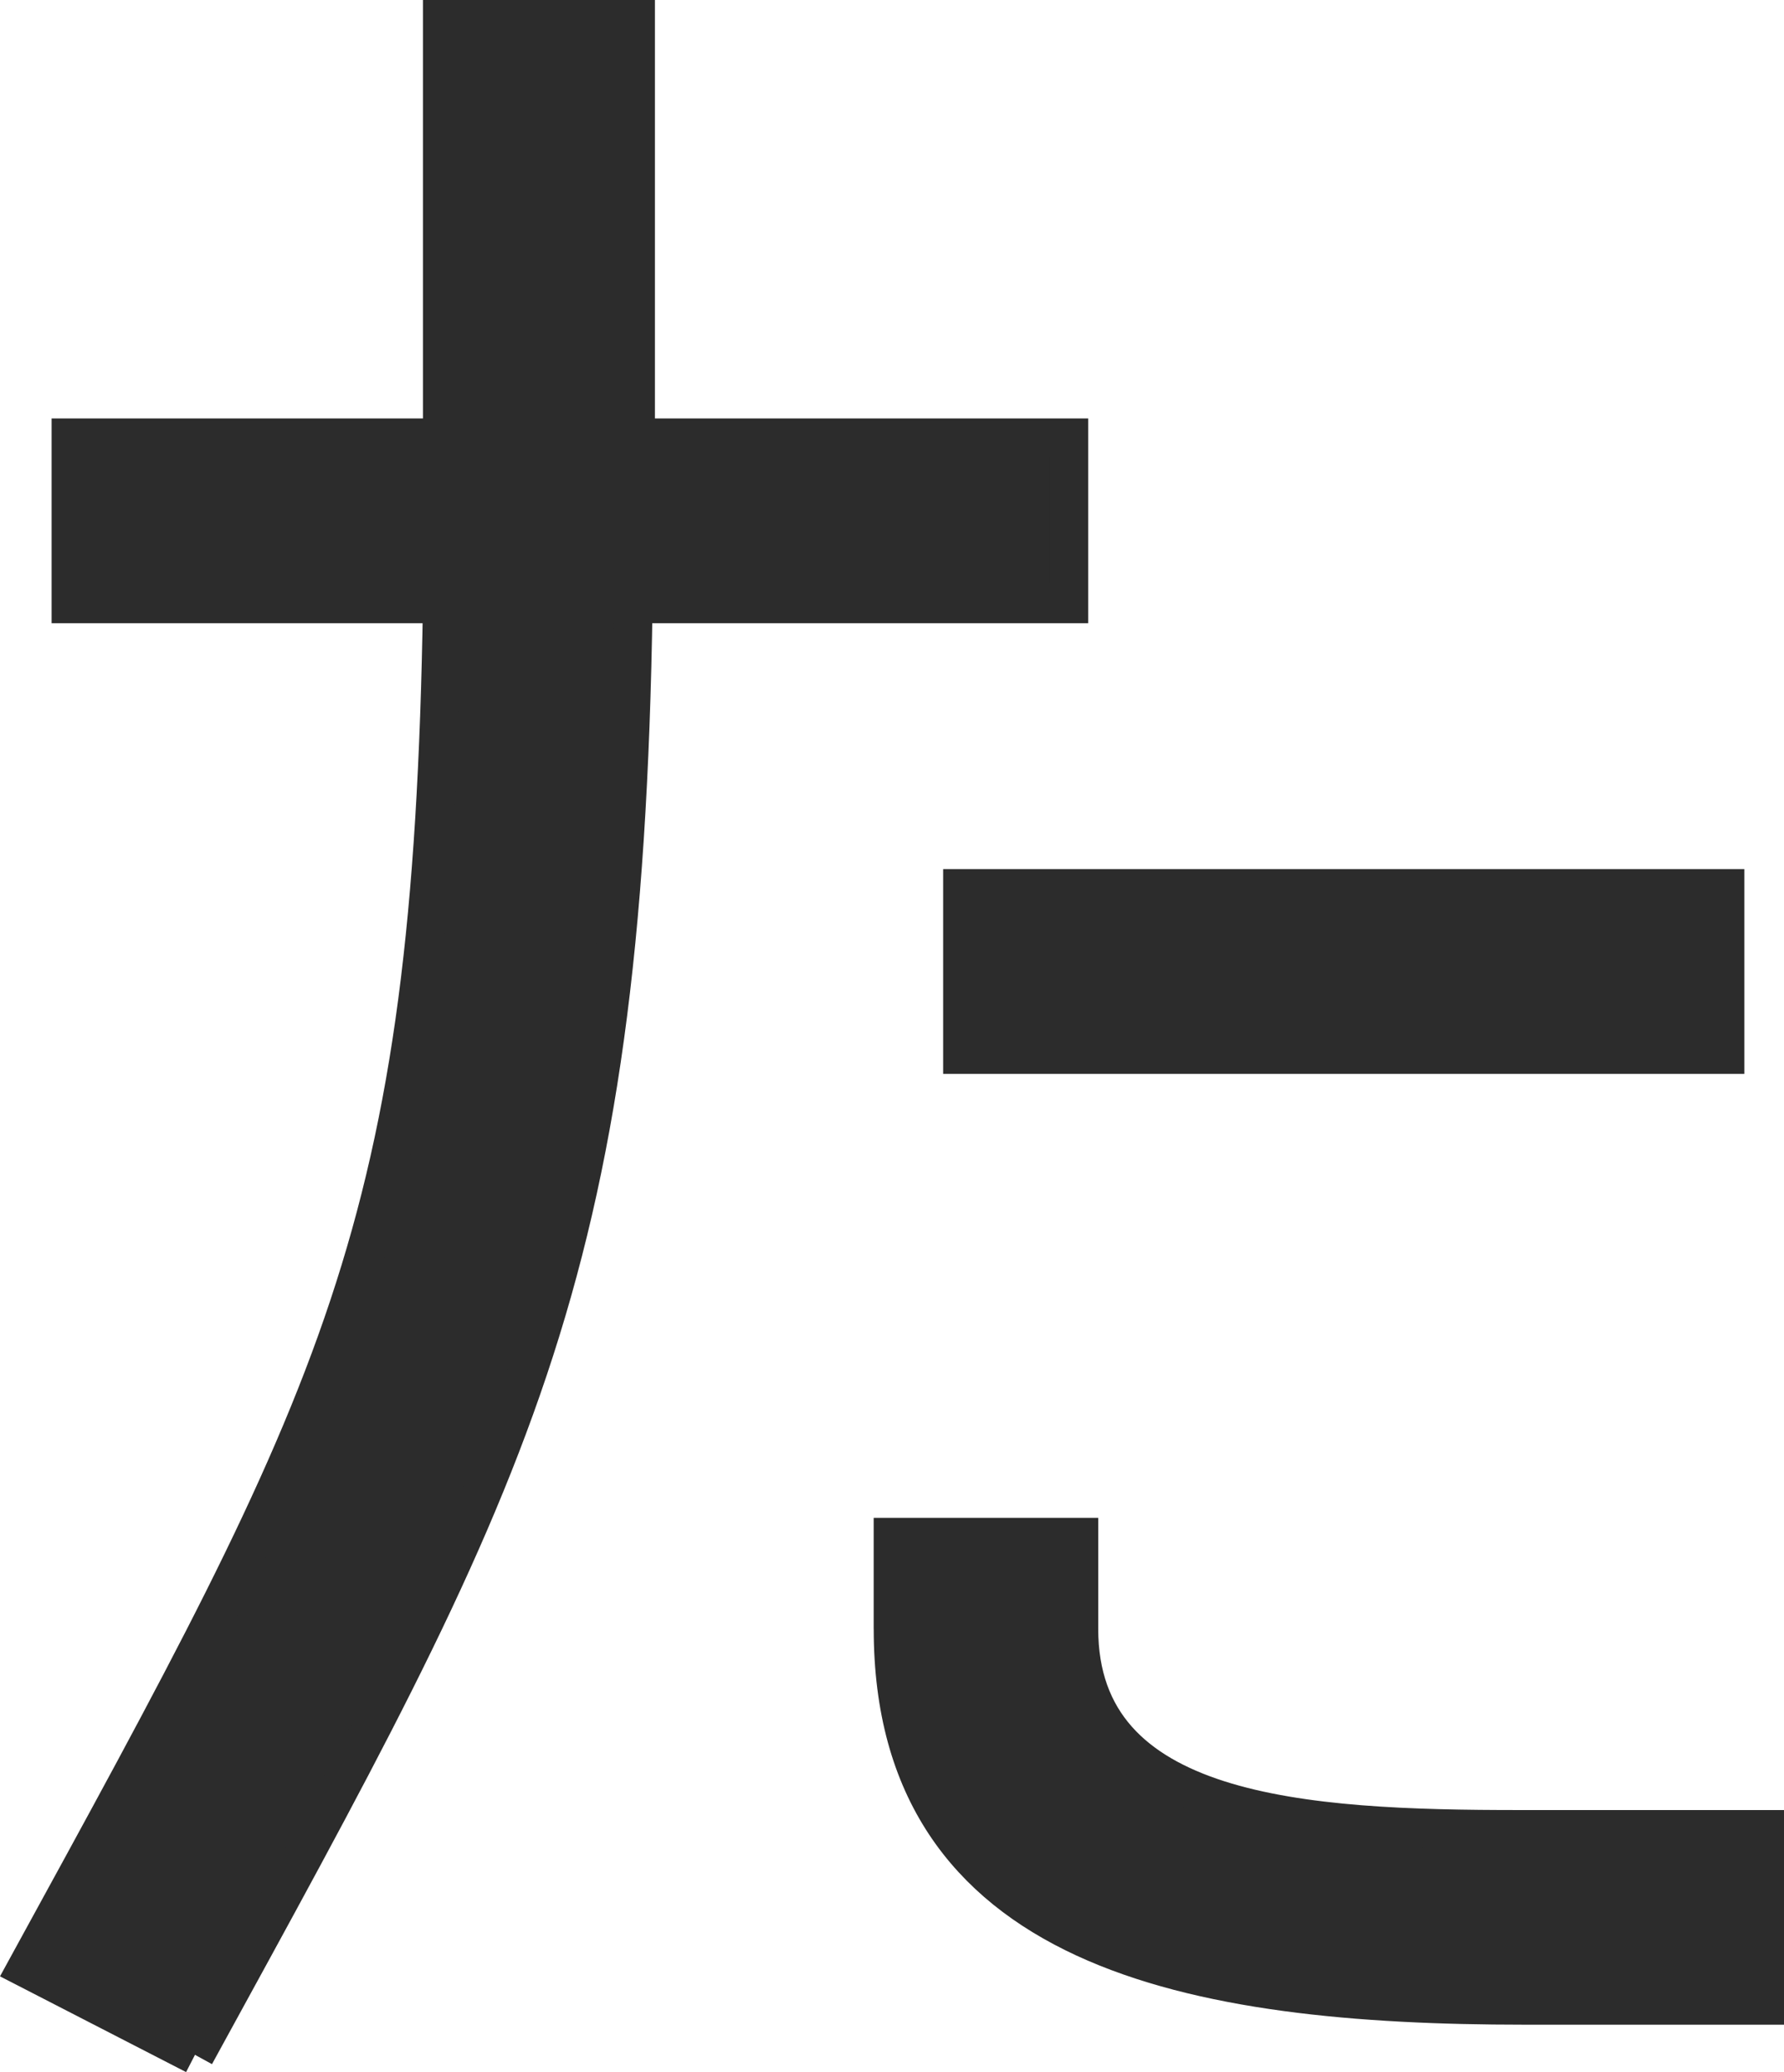
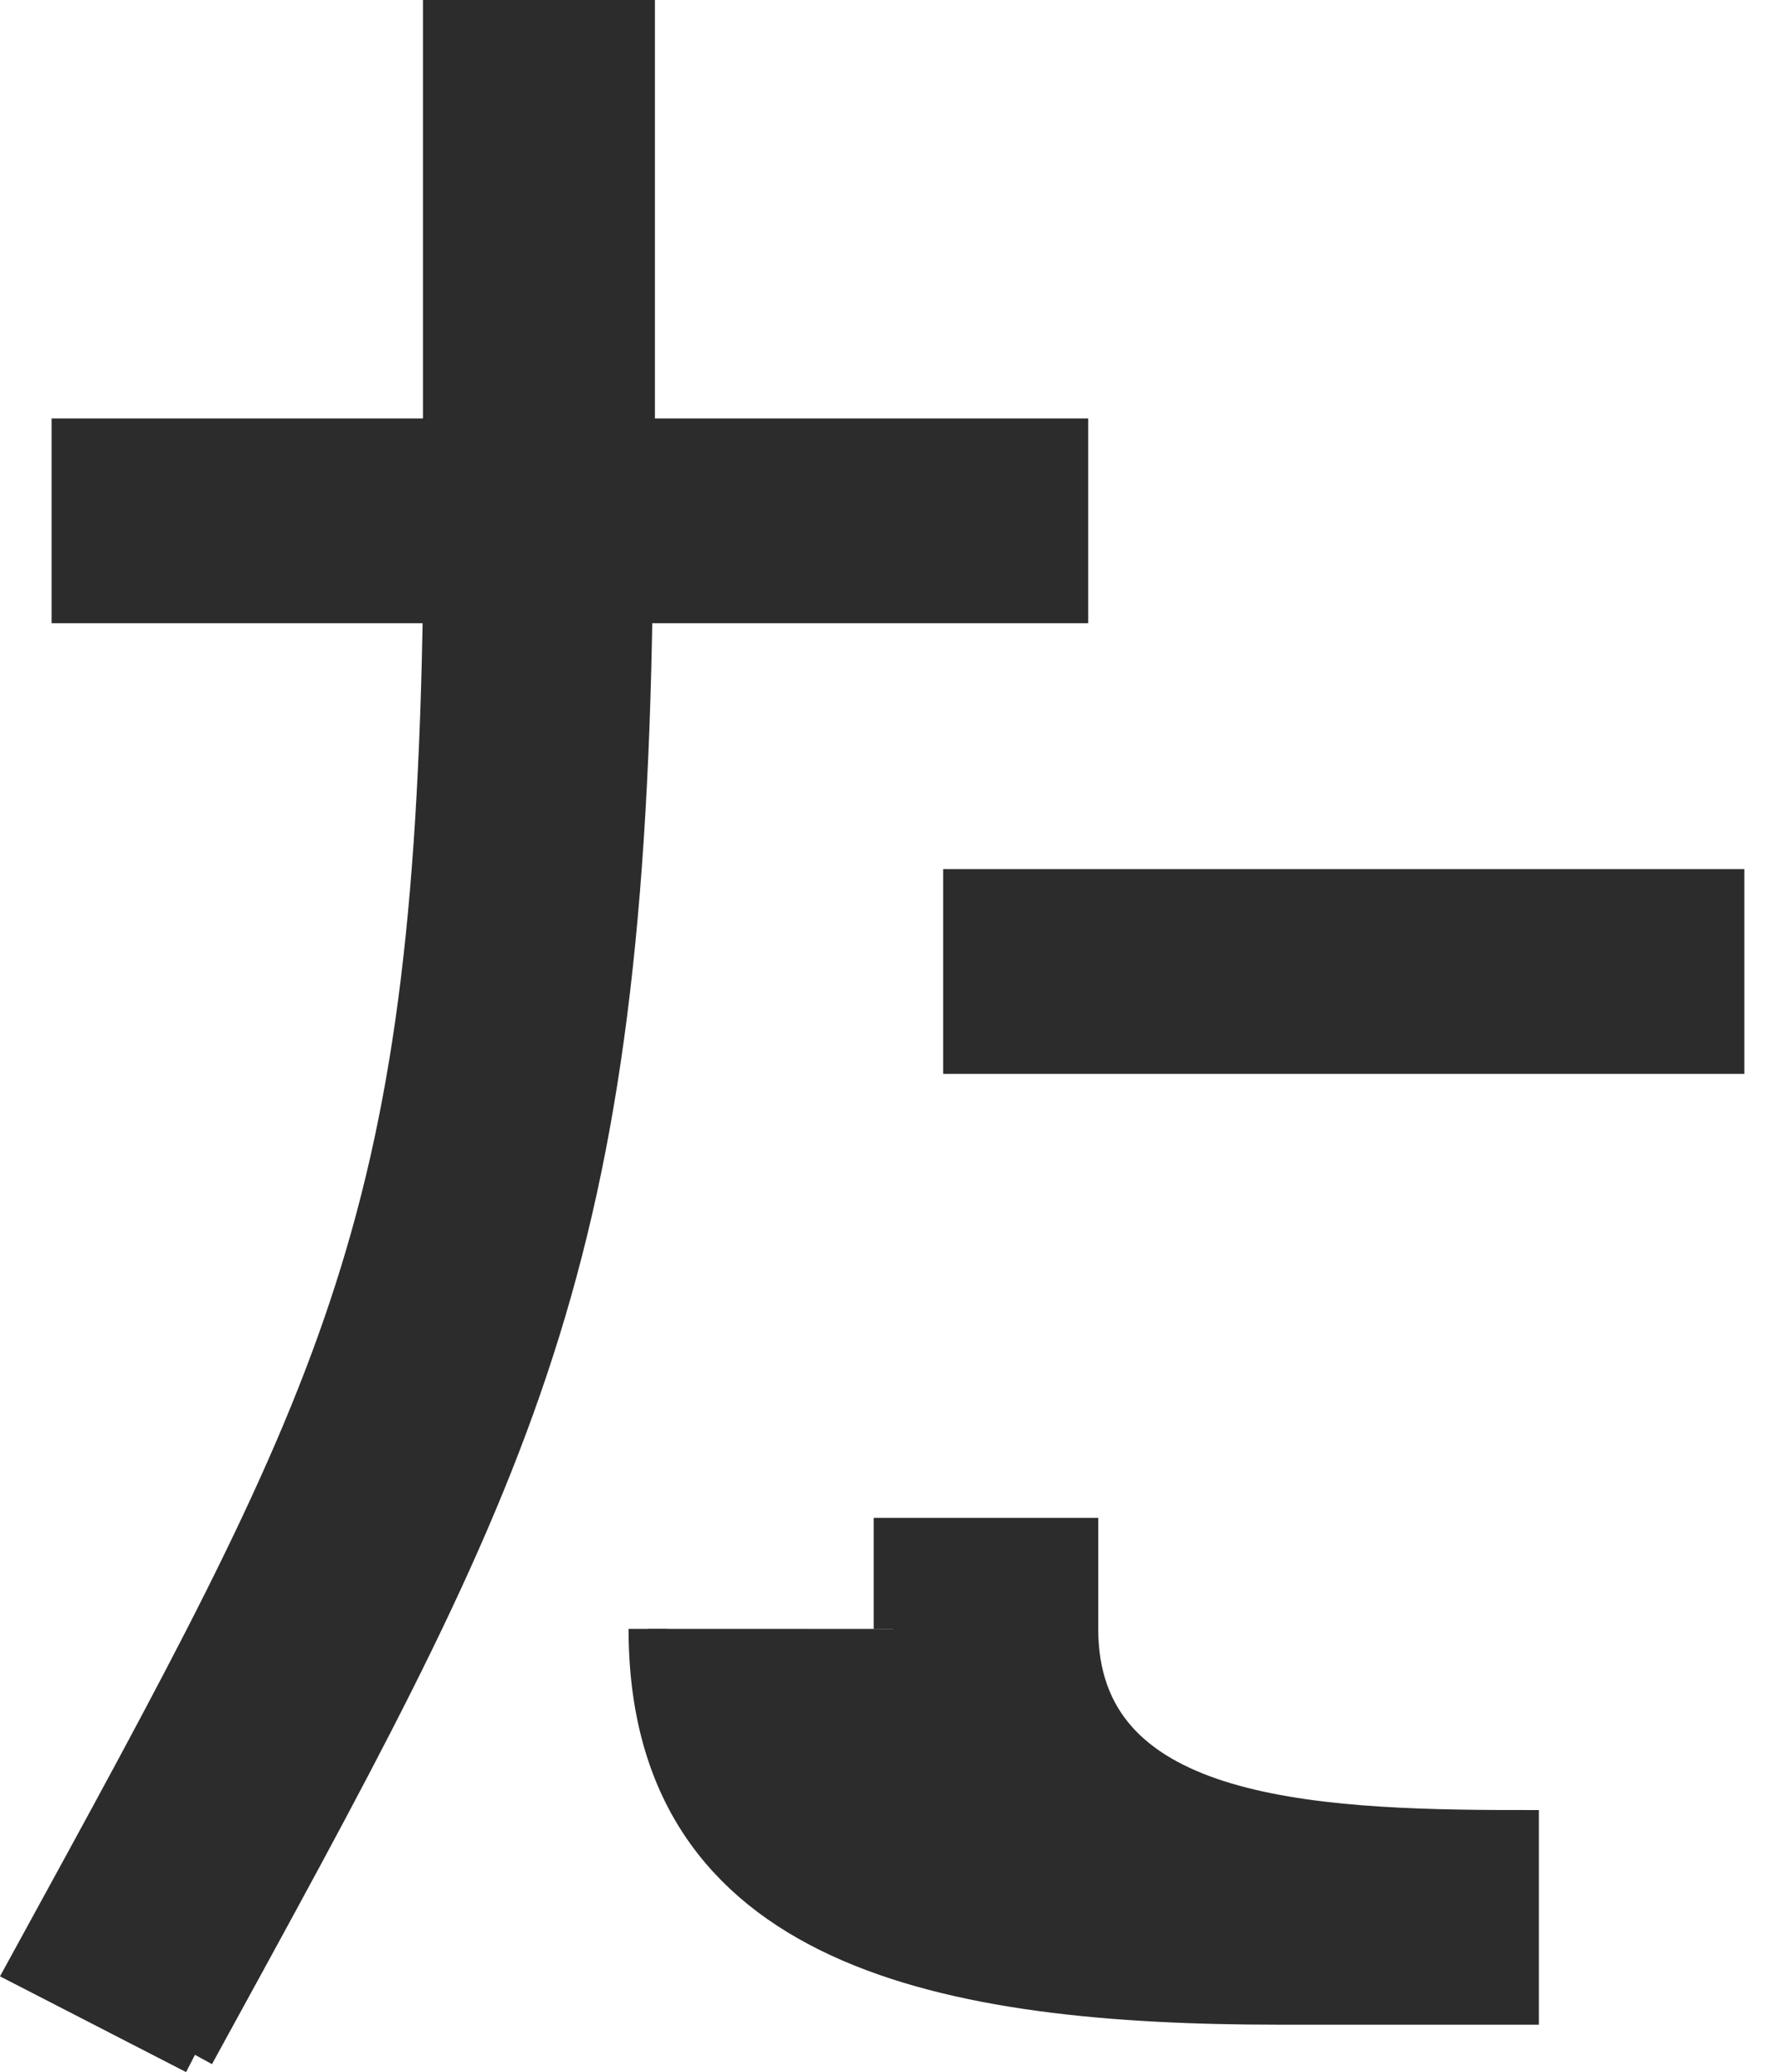
<svg xmlns="http://www.w3.org/2000/svg" width="45.913" height="53.316" viewBox="0 0 45.913 53.316">
-   <path id="_05" data-name="05" d="M233.845,54.286l-4.333-2.229c8.092-14.782,10.449-18.923,10.7-35.106h-9.557v-4.27h9.557V1.914h4.97V12.681h11.15v4.27H245.122c-.255,17.521-3.186,22.554-11.278,37.335m17.968-10.958V40.97h4.779v2.357c0,4.842,5.8,5.161,11.34,5.161h6.309v4.523h-6.18c-8.538,0-16.247-1.4-16.247-9.684M273.22,28.546H253.6V24.277H273.22Z" transform="translate(-228.827 -1.414)" fill="#2c2c2c" stroke="#2c2c2c" stroke-width="1" />
+   <path id="_05" data-name="05" d="M233.845,54.286l-4.333-2.229c8.092-14.782,10.449-18.923,10.7-35.106h-9.557v-4.27h9.557V1.914h4.97V12.681h11.15v4.27H245.122c-.255,17.521-3.186,22.554-11.278,37.335m17.968-10.958V40.97h4.779v2.357c0,4.842,5.8,5.161,11.34,5.161v4.523h-6.18c-8.538,0-16.247-1.4-16.247-9.684M273.22,28.546H253.6V24.277H273.22Z" transform="translate(-228.827 -1.414)" fill="#2c2c2c" stroke="#2c2c2c" stroke-width="1" />
</svg>